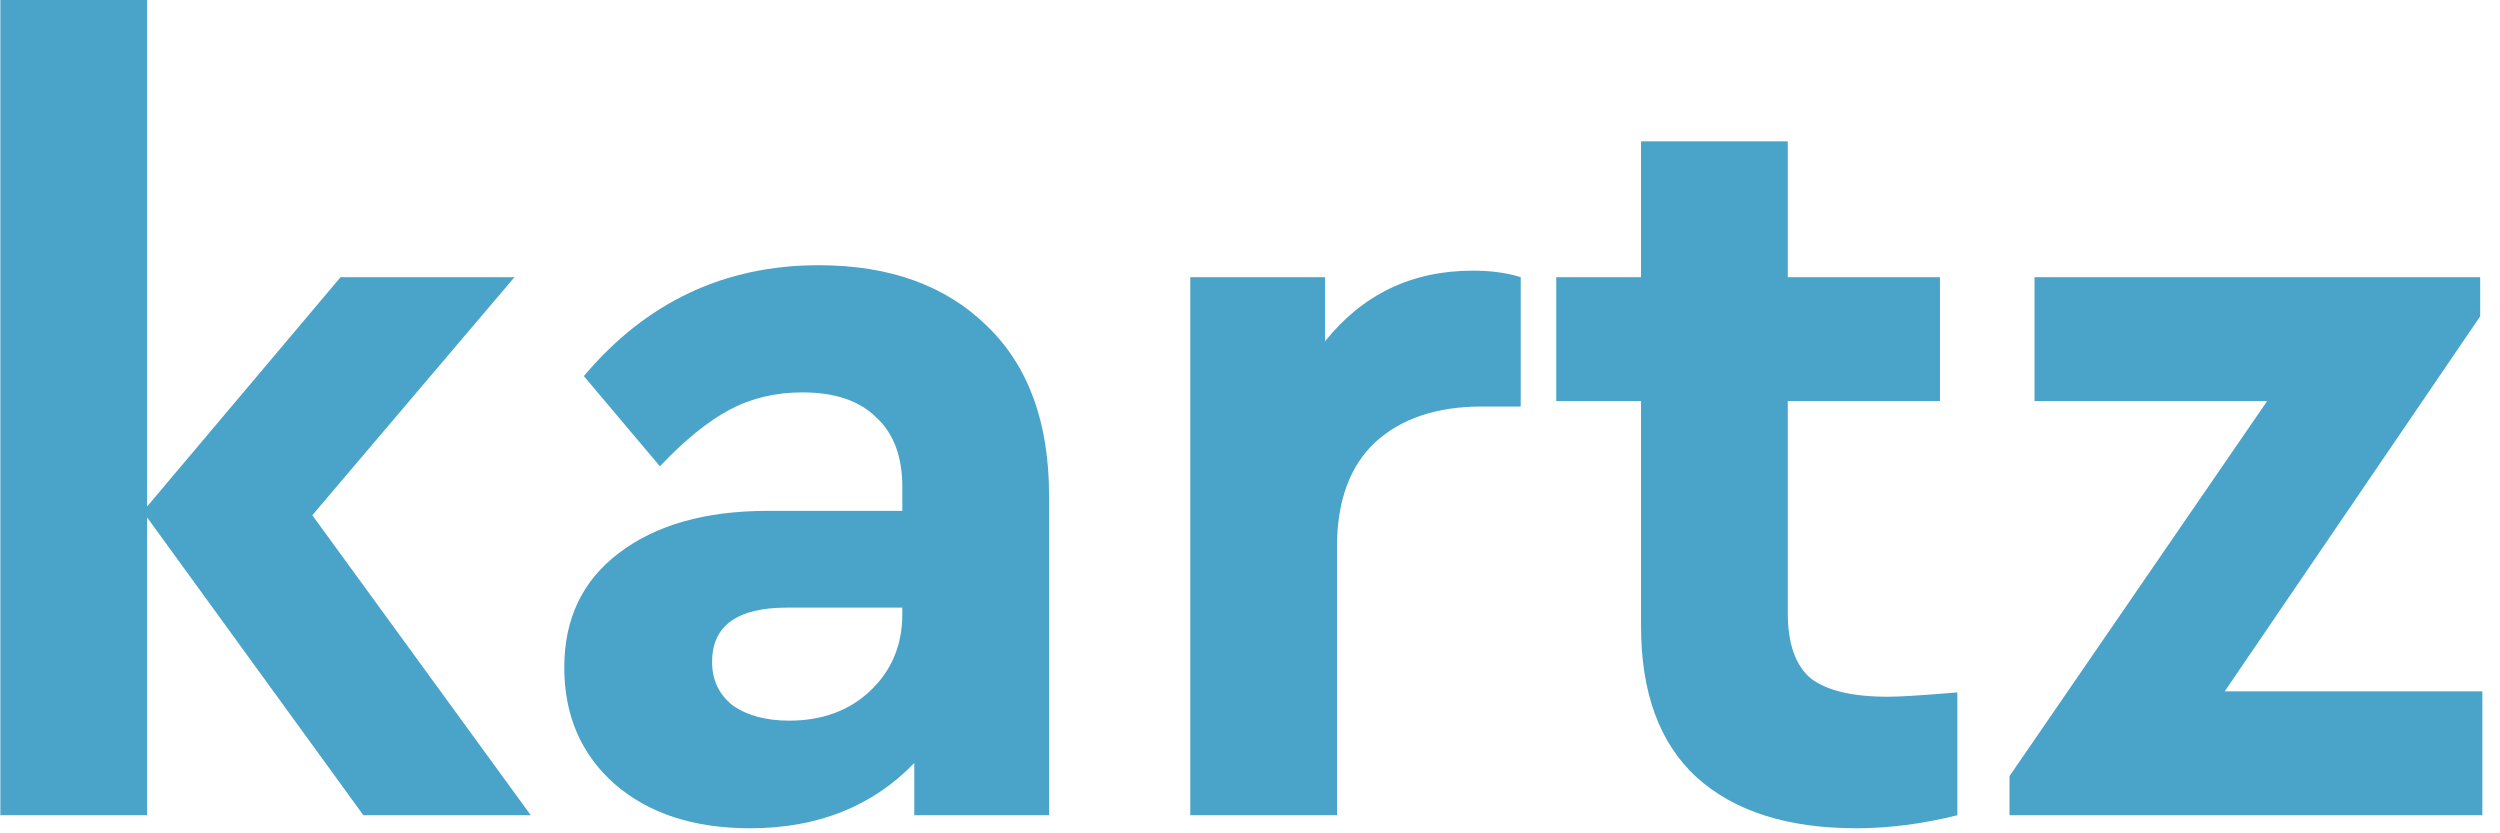
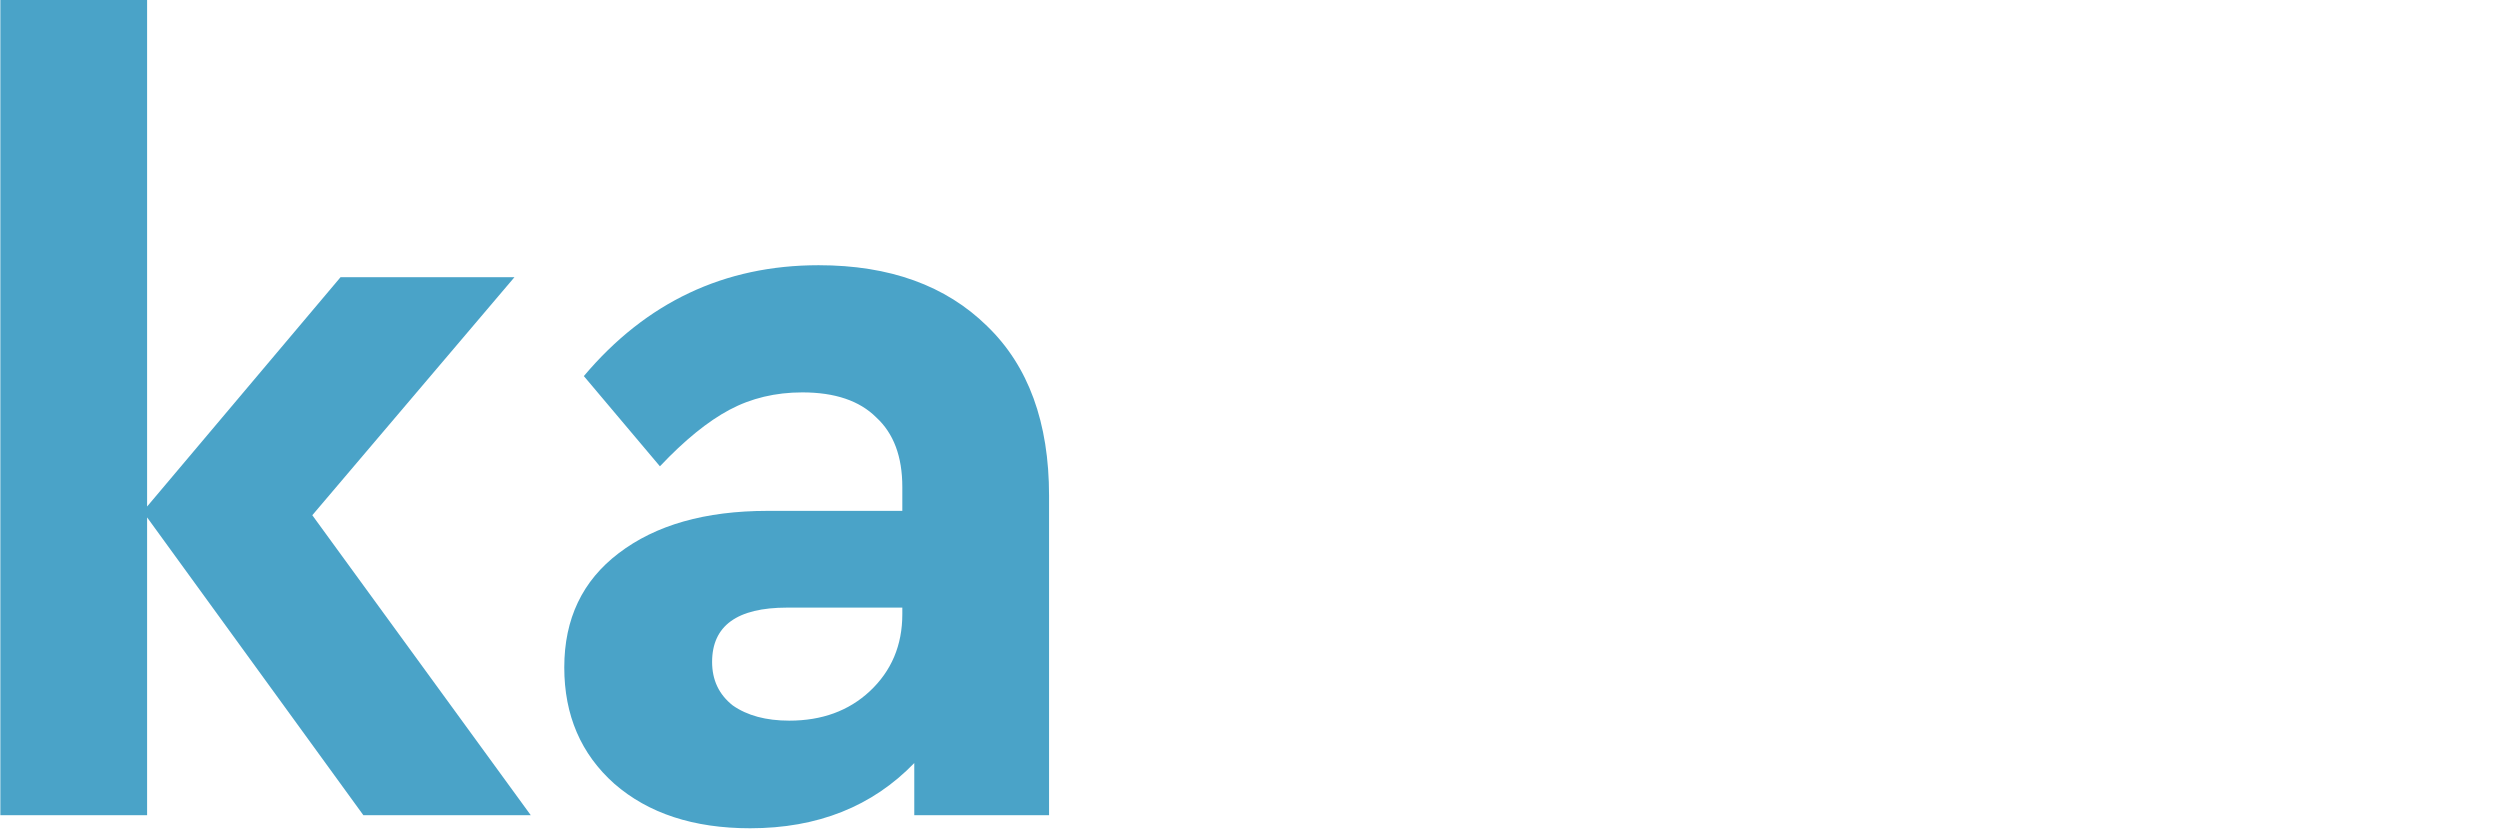
<svg xmlns="http://www.w3.org/2000/svg" width="100%" height="100%" viewBox="0 0 138 46" fill="none">
  <path d="M29.299 45H20.059L8.12 28.56V45H0.02V0H8.12V27.96L18.799 15.3H28.399L17.239 28.44L29.299 45Z" fill="#4AA3C8" />
  <path d="M57.908 27.36V45H50.468V42.12C48.148 44.52 45.128 45.72 41.408 45.72C38.288 45.72 35.788 44.9 33.908 43.26C32.068 41.62 31.148 39.48 31.148 36.84C31.148 34.16 32.148 32.06 34.148 30.54C36.188 28.98 38.928 28.2 42.368 28.2H49.808V26.88C49.808 25.2 49.328 23.92 48.368 23.04C47.448 22.12 46.088 21.66 44.288 21.66C42.808 21.66 41.468 21.98 40.268 22.62C39.068 23.26 37.788 24.3 36.428 25.74L32.228 20.76C35.668 16.68 39.988 14.64 45.188 14.64C49.108 14.64 52.208 15.76 54.488 18C56.768 20.2 57.908 23.32 57.908 27.36ZM49.808 33.9V33.54H43.448C40.688 33.54 39.308 34.54 39.308 36.54C39.308 37.54 39.688 38.34 40.448 38.94C41.248 39.5 42.288 39.78 43.568 39.78C45.368 39.78 46.848 39.24 48.008 38.16C49.208 37.04 49.808 35.62 49.808 33.9Z" fill="#4AA3C8" />
-   <path d="M83.943 15.3V22.44H81.783C79.303 22.44 77.343 23.1 75.903 24.42C74.503 25.74 73.803 27.66 73.803 30.18V45H65.703V15.3H73.143V18.84C75.223 16.24 77.943 14.94 81.303 14.94C82.303 14.94 83.183 15.06 83.943 15.3Z" fill="#4AA3C8" />
-   <path d="M108.045 38.22V45C106.125 45.48 104.265 45.72 102.465 45.72C98.665 45.72 95.725 44.78 93.645 42.9C91.605 41.02 90.585 38.24 90.585 34.56V22.14H85.905V15.3H90.585V7.8H98.685V15.3H107.085V22.14H98.685V33.84C98.685 35.52 99.105 36.72 99.945 37.44C100.825 38.12 102.245 38.46 104.205 38.46C104.885 38.46 106.165 38.38 108.045 38.22Z" fill="#4AA3C8" />
-   <path d="M122.806 38.16H137.026V45H110.926V42.84L125.146 22.14H112.306V15.3H136.906V17.46L122.806 38.16Z" fill="#4AA3C8" />
</svg>